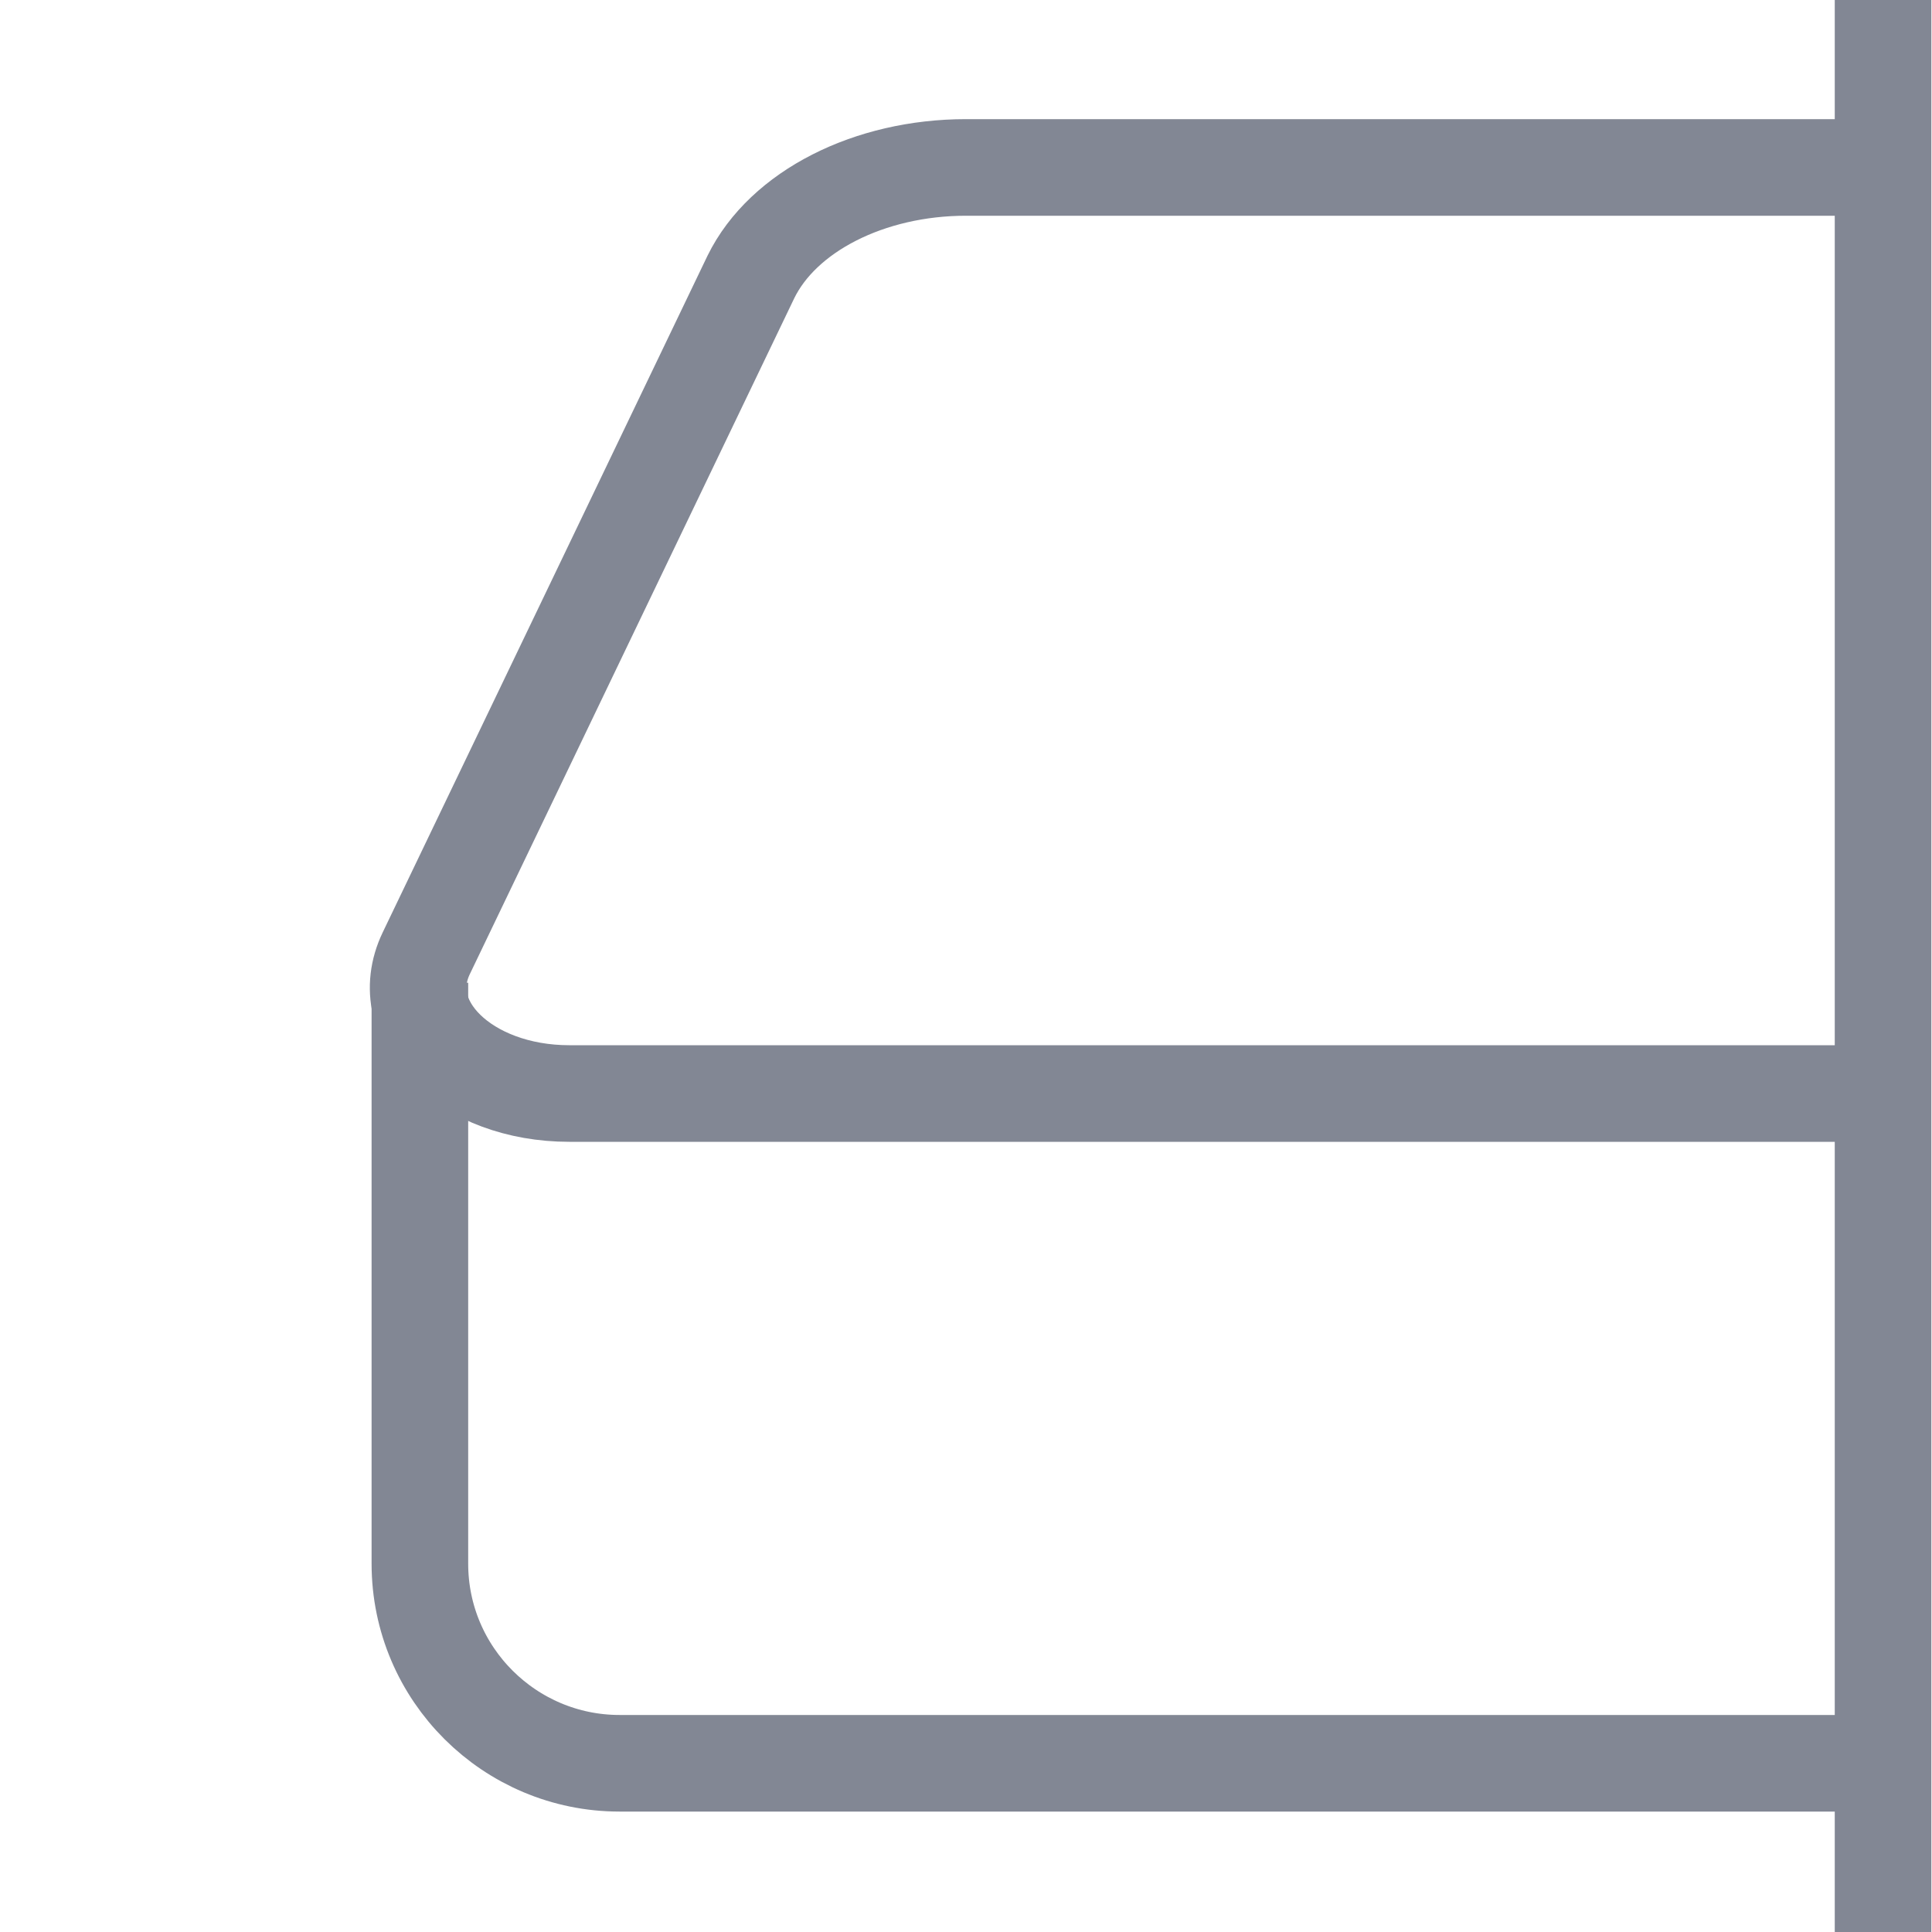
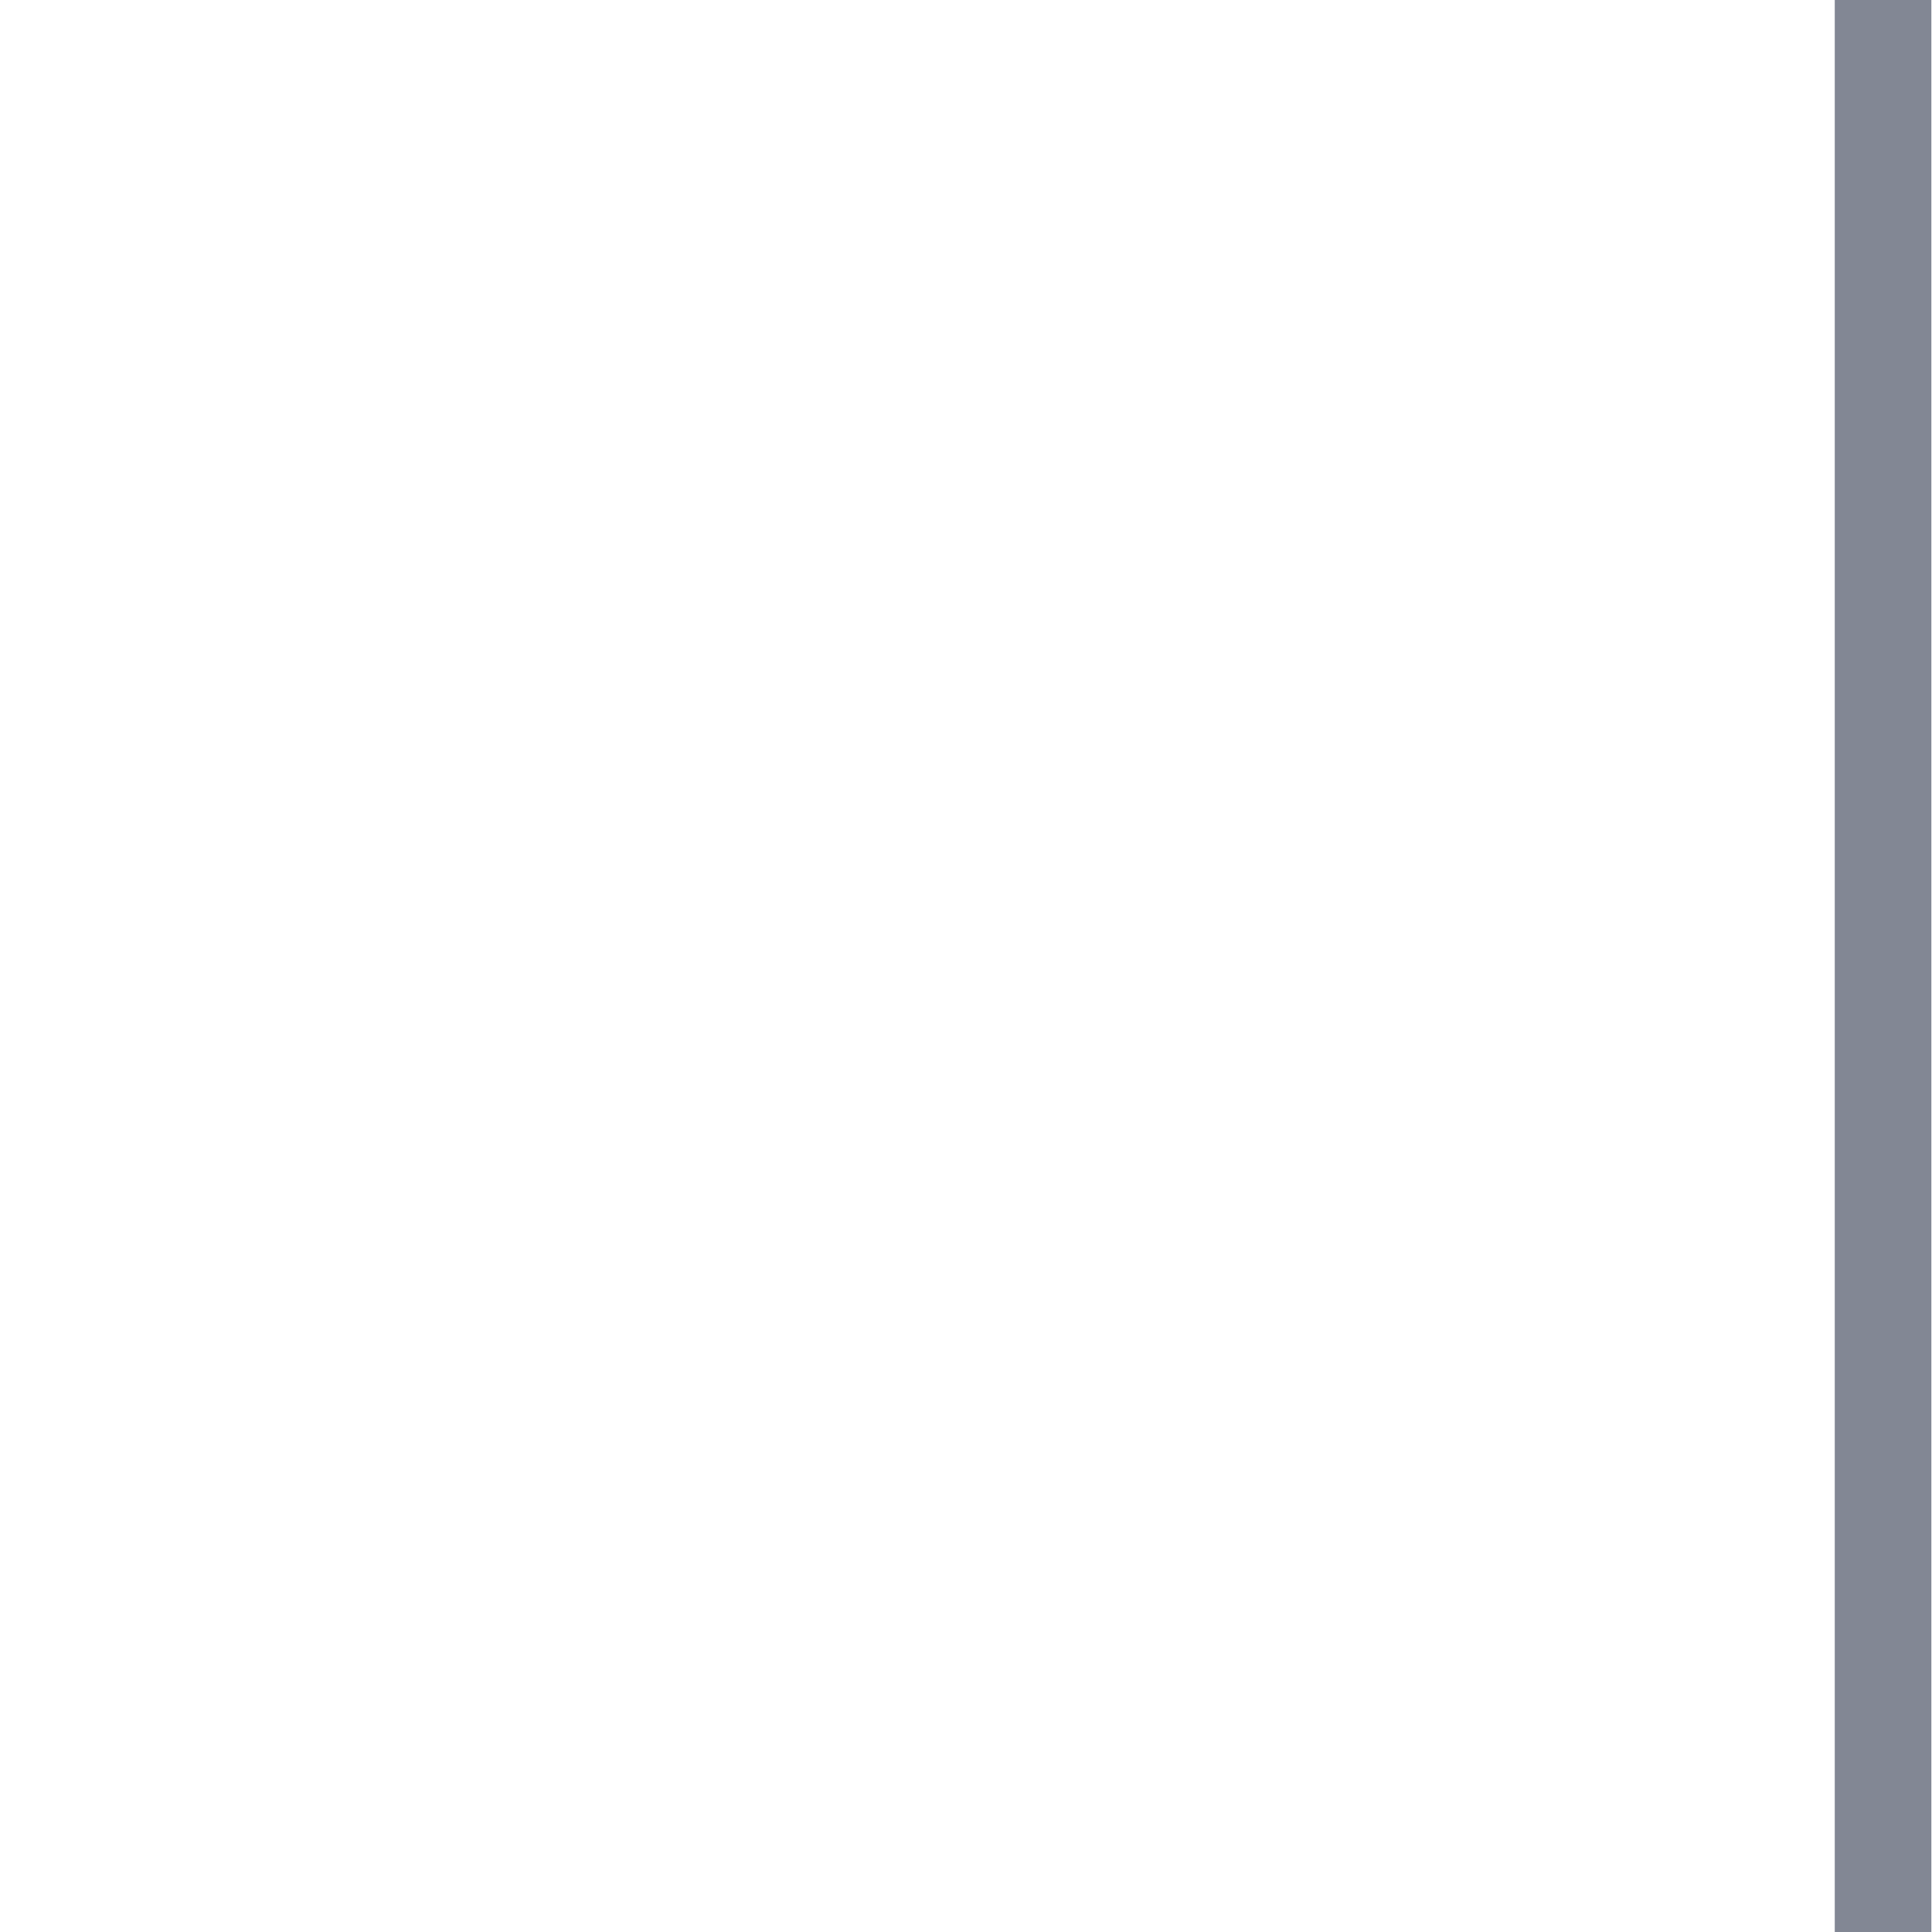
<svg xmlns="http://www.w3.org/2000/svg" viewBox="0 0 15 15" data-name="Calque 1" id="Calque_1">
  <defs>
    <style>
      .cls-1, .cls-2 {
        fill: none;
      }

      .cls-2 {
        stroke: #828794;
        stroke-miterlimit: 10;
        stroke-width: .75px;
      }

      .cls-3 {
        clip-path: url(#clippath);
      }
    </style>
    <clipPath id="clippath">
-       <rect height="13.41" width="12.82" y=".75" x="1.89" class="cls-1" />
-     </clipPath>
+       </clipPath>
  </defs>
  <g class="cls-3">
    <g>
-       <path d="M23.42,1.3H7.5c-.75,0-1.42.34-1.67.85l-2.52,5.25c-.26.54.31,1.09,1.11,1.09h22c.8,0,1.36-.55,1.11-1.08l-2.44-5.25c-.24-.51-.91-.86-1.67-.86Z" class="cls-2" />
-       <path d="M3.26,7.63v4.51c0,.86.7,1.55,1.55,1.55h21.23c.86,0,1.55-.7,1.55-1.55v-4.31" class="cls-2" />
-     </g>
+       </g>
  </g>
  <line y2="15" x2="14.62" x1="14.62" class="cls-2" />
</svg>